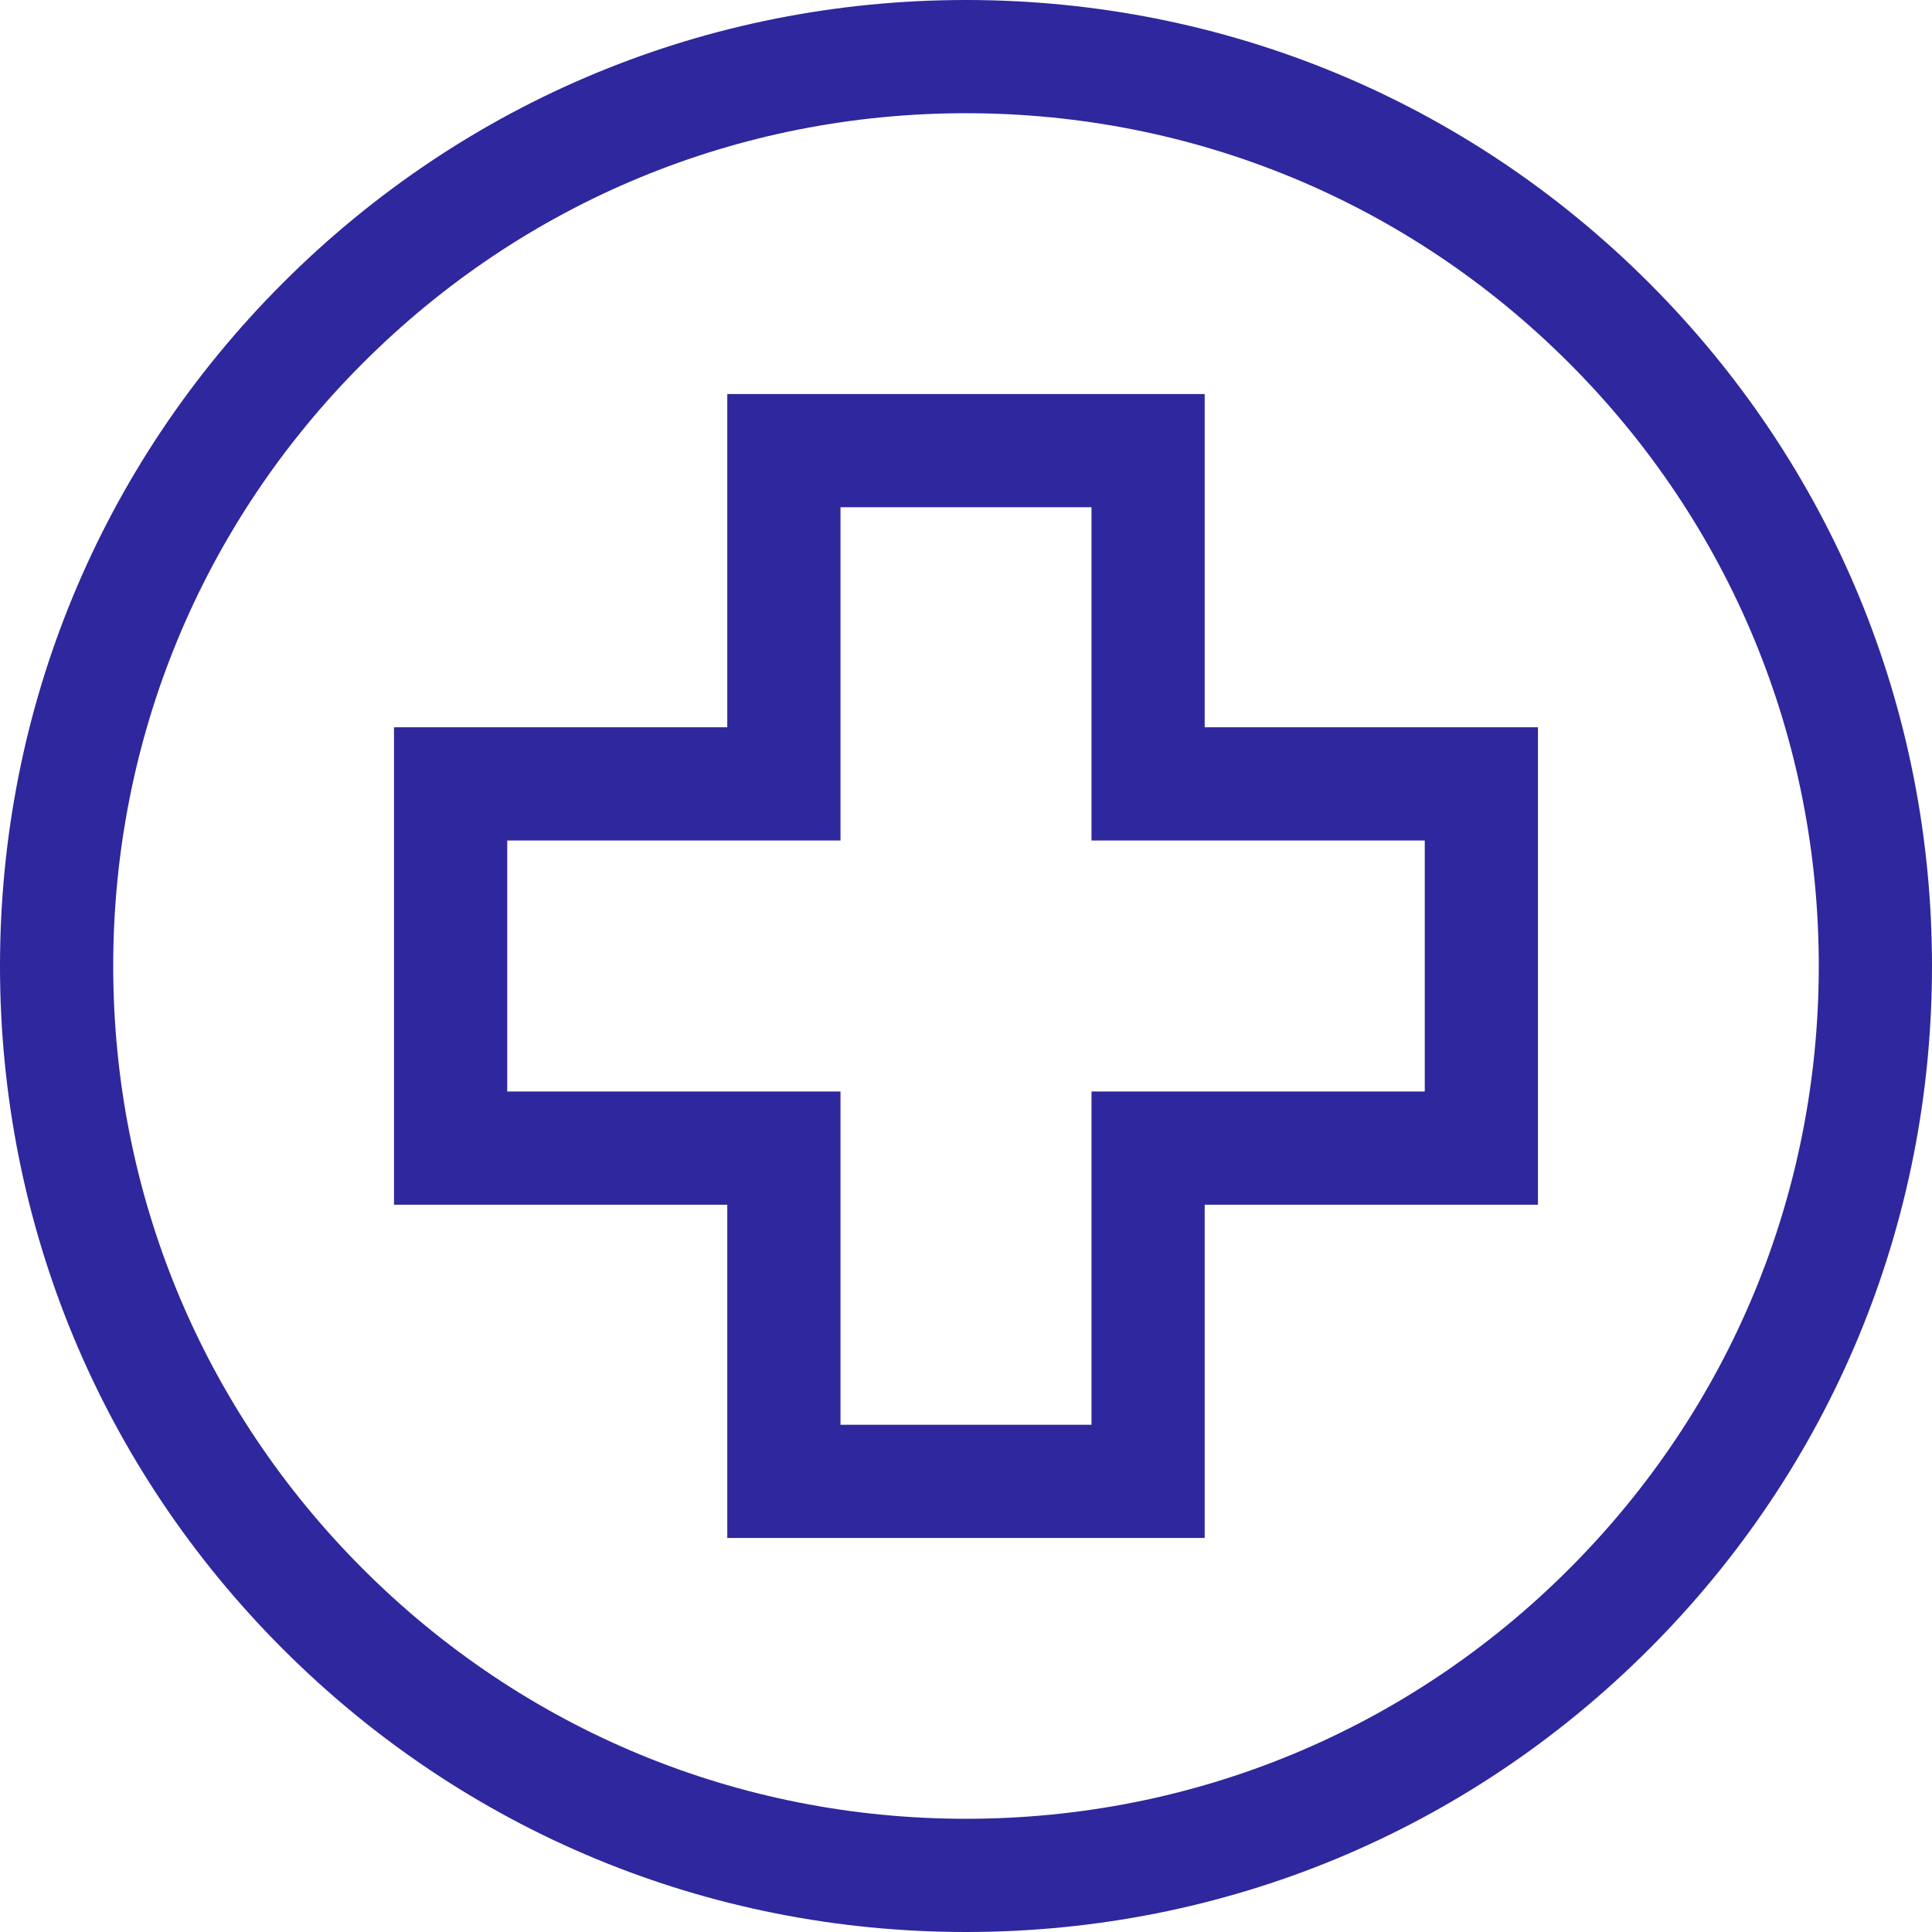
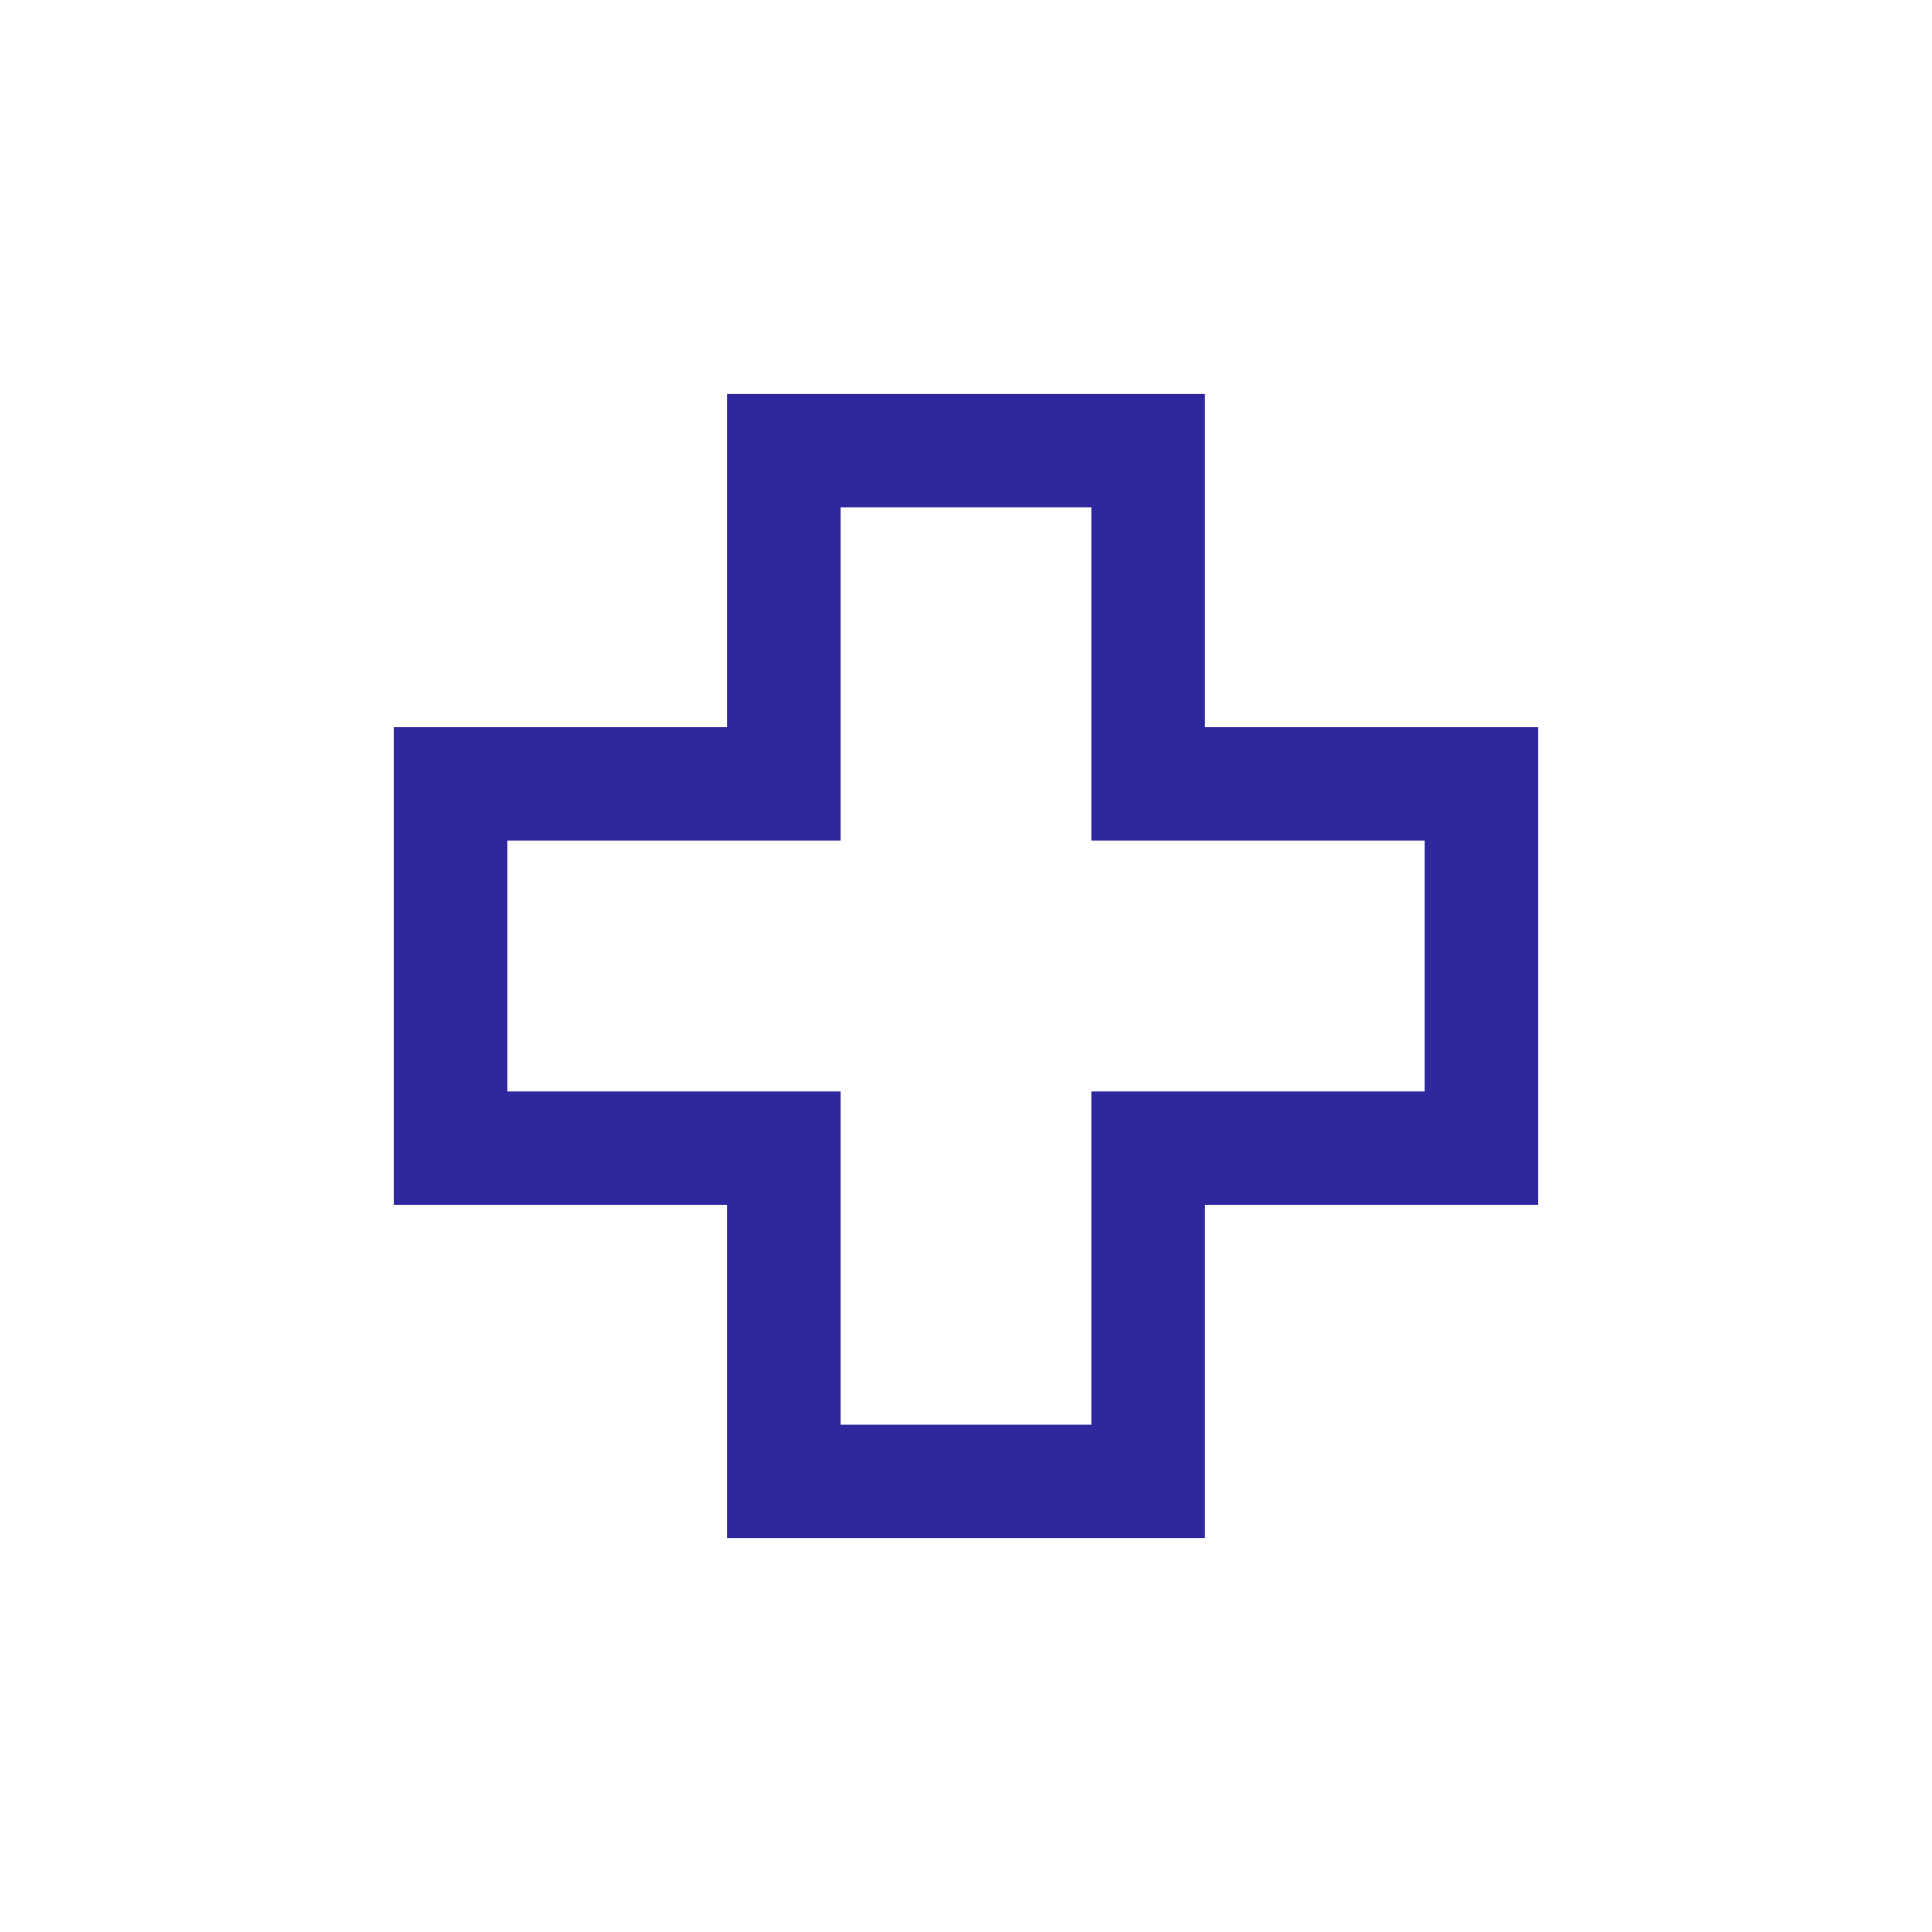
<svg xmlns="http://www.w3.org/2000/svg" width="50" height="50" viewBox="0 0 50 50" fill="none">
-   <path d="M42.678 7.322C37.956 2.6 31.678 0 25 0C18.322 0 12.044 2.6 7.322 7.322C2.6 12.044 0 18.322 0 25C0 31.678 2.6 37.956 7.322 42.678C12.044 47.4 18.322 50 25 50C31.678 50 37.956 47.4 42.678 42.678C47.4 37.956 50 31.678 50 25C50 18.322 47.4 12.044 42.678 7.322ZM40.606 40.606C36.438 44.775 30.895 47.07 25 47.07C19.105 47.07 13.562 44.775 9.394 40.606C5.225 36.438 2.93 30.895 2.93 25C2.93 19.105 5.225 13.562 9.394 9.394C13.562 5.225 19.105 2.93 25 2.93C30.895 2.93 36.438 5.225 40.606 9.394C44.775 13.562 47.07 19.105 47.07 25C47.07 30.895 44.775 36.438 40.606 40.606Z" fill="#2E279D" />
  <path d="M31.177 18.822V10.198H18.822V18.822H10.197V31.178H18.822V39.802H31.177V31.178H39.802V18.822H31.177ZM36.873 28.248H28.248V36.873H21.752V28.248H13.127V21.752H21.752V13.127H28.248V21.752H36.873V28.248Z" fill="#2E279D" />
</svg>